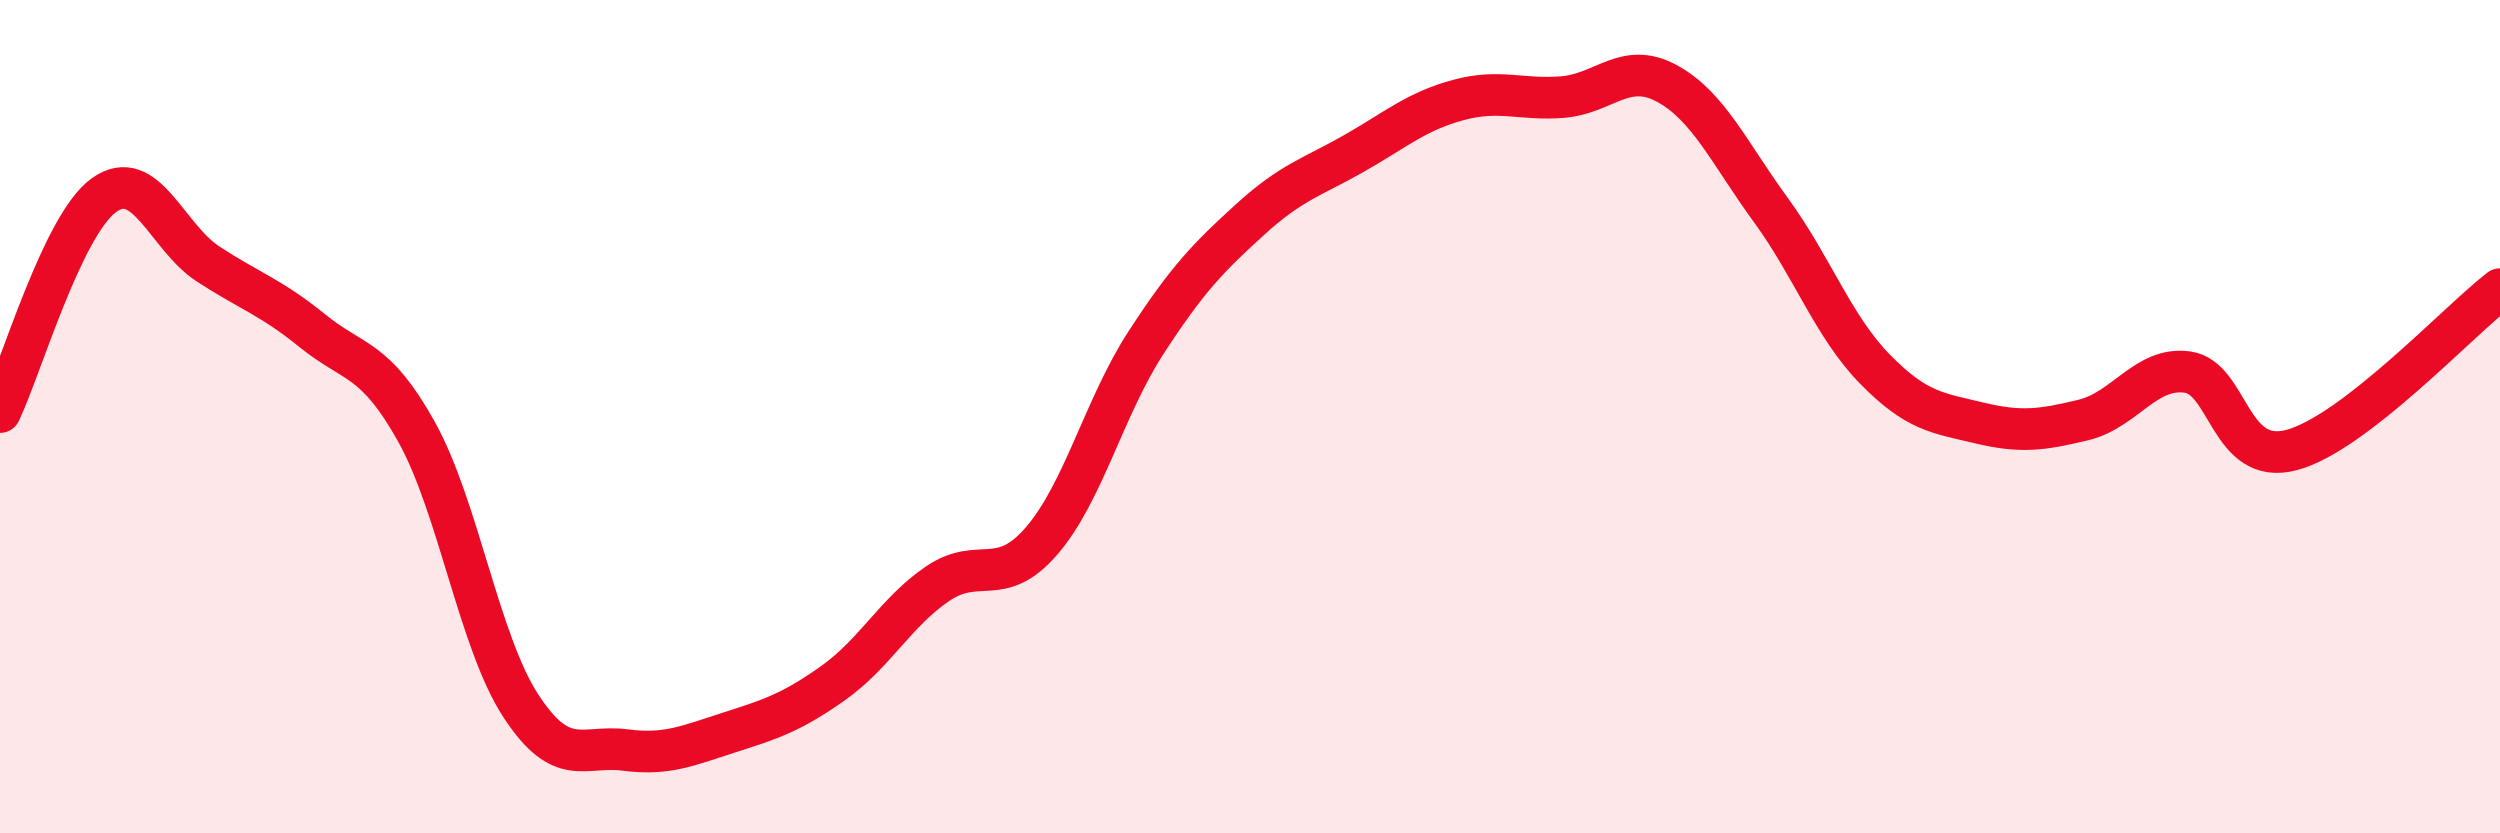
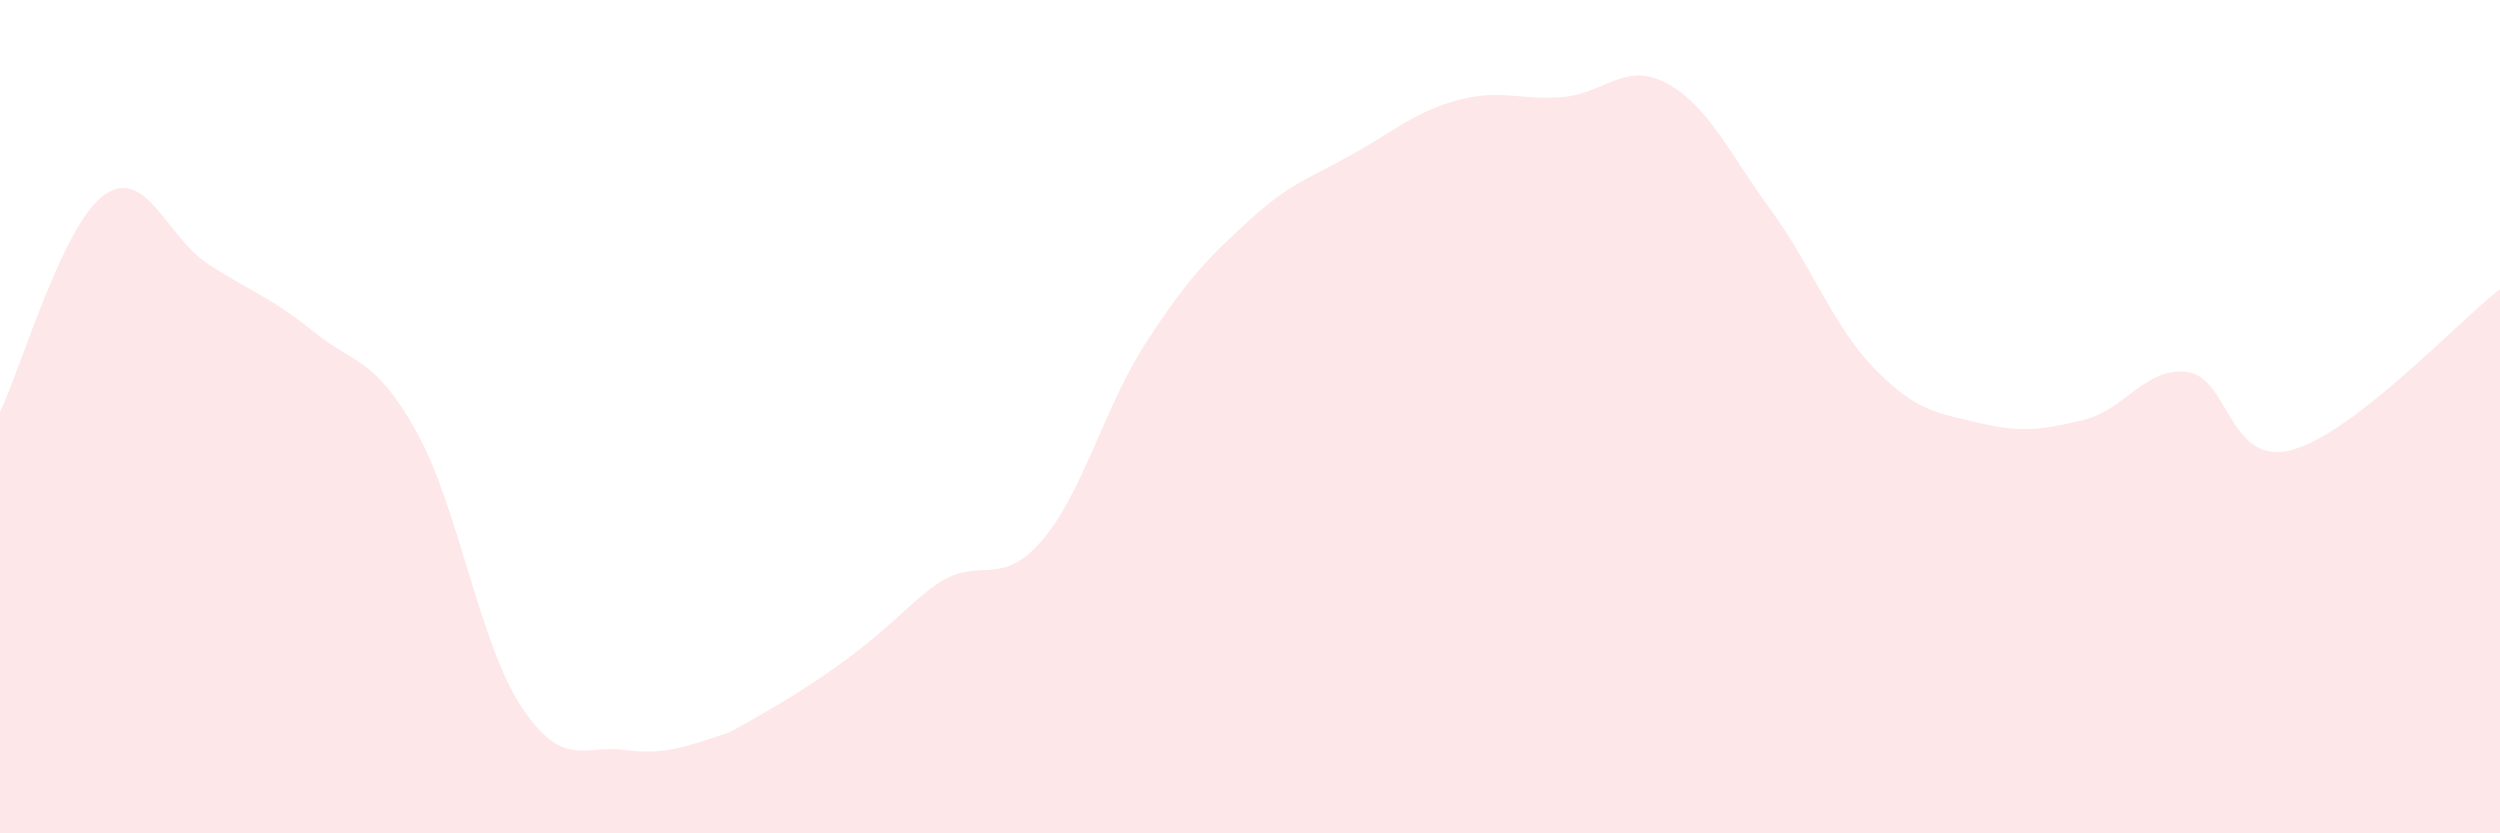
<svg xmlns="http://www.w3.org/2000/svg" width="60" height="20" viewBox="0 0 60 20">
-   <path d="M 0,9.89 C 0.5,8.85 1.5,5.39 2.5,4.68 C 3.5,3.97 4,5.69 5,6.34 C 6,6.99 6.5,7.13 7.5,7.94 C 8.5,8.75 9,8.57 10,10.37 C 11,12.17 11.5,15.41 12.5,16.94 C 13.5,18.47 14,17.87 15,18 C 16,18.13 16.5,17.9 17.5,17.58 C 18.5,17.26 19,17.1 20,16.39 C 21,15.68 21.5,14.69 22.5,14.01 C 23.5,13.33 24,14.14 25,12.98 C 26,11.82 26.5,9.77 27.5,8.23 C 28.5,6.69 29,6.18 30,5.27 C 31,4.36 31.5,4.25 32.5,3.68 C 33.5,3.11 34,2.67 35,2.4 C 36,2.13 36.5,2.41 37.5,2.33 C 38.5,2.25 39,1.46 40,2 C 41,2.54 41.5,3.67 42.5,5.04 C 43.5,6.41 44,7.84 45,8.86 C 46,9.88 46.5,9.91 47.5,10.15 C 48.5,10.39 49,10.32 50,10.08 C 51,9.84 51.5,8.79 52.5,8.93 C 53.5,9.07 53.5,11.2 55,10.8 C 56.5,10.4 59,7.71 60,6.94L60 20L0 20Z" fill="#EB0A25" opacity="0.1" stroke-linecap="round" stroke-linejoin="round" />
-   <path d="M 0,9.89 C 0.5,8.85 1.5,5.39 2.5,4.68 C 3.5,3.97 4,5.69 5,6.34 C 6,6.99 6.5,7.13 7.5,7.94 C 8.5,8.75 9,8.57 10,10.37 C 11,12.17 11.5,15.41 12.5,16.94 C 13.5,18.47 14,17.87 15,18 C 16,18.13 16.5,17.9 17.5,17.58 C 18.5,17.26 19,17.1 20,16.39 C 21,15.68 21.5,14.69 22.5,14.01 C 23.5,13.33 24,14.14 25,12.98 C 26,11.82 26.5,9.77 27.5,8.23 C 28.5,6.69 29,6.18 30,5.27 C 31,4.36 31.5,4.25 32.5,3.68 C 33.5,3.11 34,2.67 35,2.4 C 36,2.13 36.5,2.41 37.5,2.33 C 38.5,2.25 39,1.46 40,2 C 41,2.54 41.5,3.67 42.5,5.04 C 43.5,6.41 44,7.84 45,8.86 C 46,9.88 46.5,9.91 47.5,10.15 C 48.5,10.39 49,10.32 50,10.08 C 51,9.84 51.5,8.79 52.5,8.93 C 53.5,9.07 53.5,11.2 55,10.8 C 56.5,10.4 59,7.71 60,6.94" stroke="#EB0A25" stroke-width="1" fill="none" stroke-linecap="round" stroke-linejoin="round" />
+   <path d="M 0,9.89 C 0.5,8.85 1.5,5.39 2.5,4.68 C 3.5,3.97 4,5.69 5,6.34 C 6,6.99 6.5,7.13 7.5,7.94 C 8.5,8.75 9,8.57 10,10.37 C 11,12.17 11.5,15.41 12.5,16.94 C 13.5,18.47 14,17.87 15,18 C 16,18.13 16.5,17.9 17.5,17.58 C 21,15.68 21.5,14.69 22.5,14.01 C 23.5,13.33 24,14.14 25,12.98 C 26,11.82 26.5,9.77 27.5,8.23 C 28.5,6.69 29,6.18 30,5.27 C 31,4.36 31.5,4.25 32.5,3.68 C 33.5,3.11 34,2.67 35,2.4 C 36,2.13 36.5,2.41 37.5,2.33 C 38.5,2.25 39,1.46 40,2 C 41,2.54 41.5,3.67 42.5,5.04 C 43.5,6.41 44,7.84 45,8.86 C 46,9.88 46.5,9.91 47.5,10.15 C 48.5,10.39 49,10.32 50,10.08 C 51,9.84 51.5,8.79 52.5,8.93 C 53.5,9.07 53.5,11.2 55,10.8 C 56.5,10.4 59,7.71 60,6.94L60 20L0 20Z" fill="#EB0A25" opacity="0.1" stroke-linecap="round" stroke-linejoin="round" />
</svg>